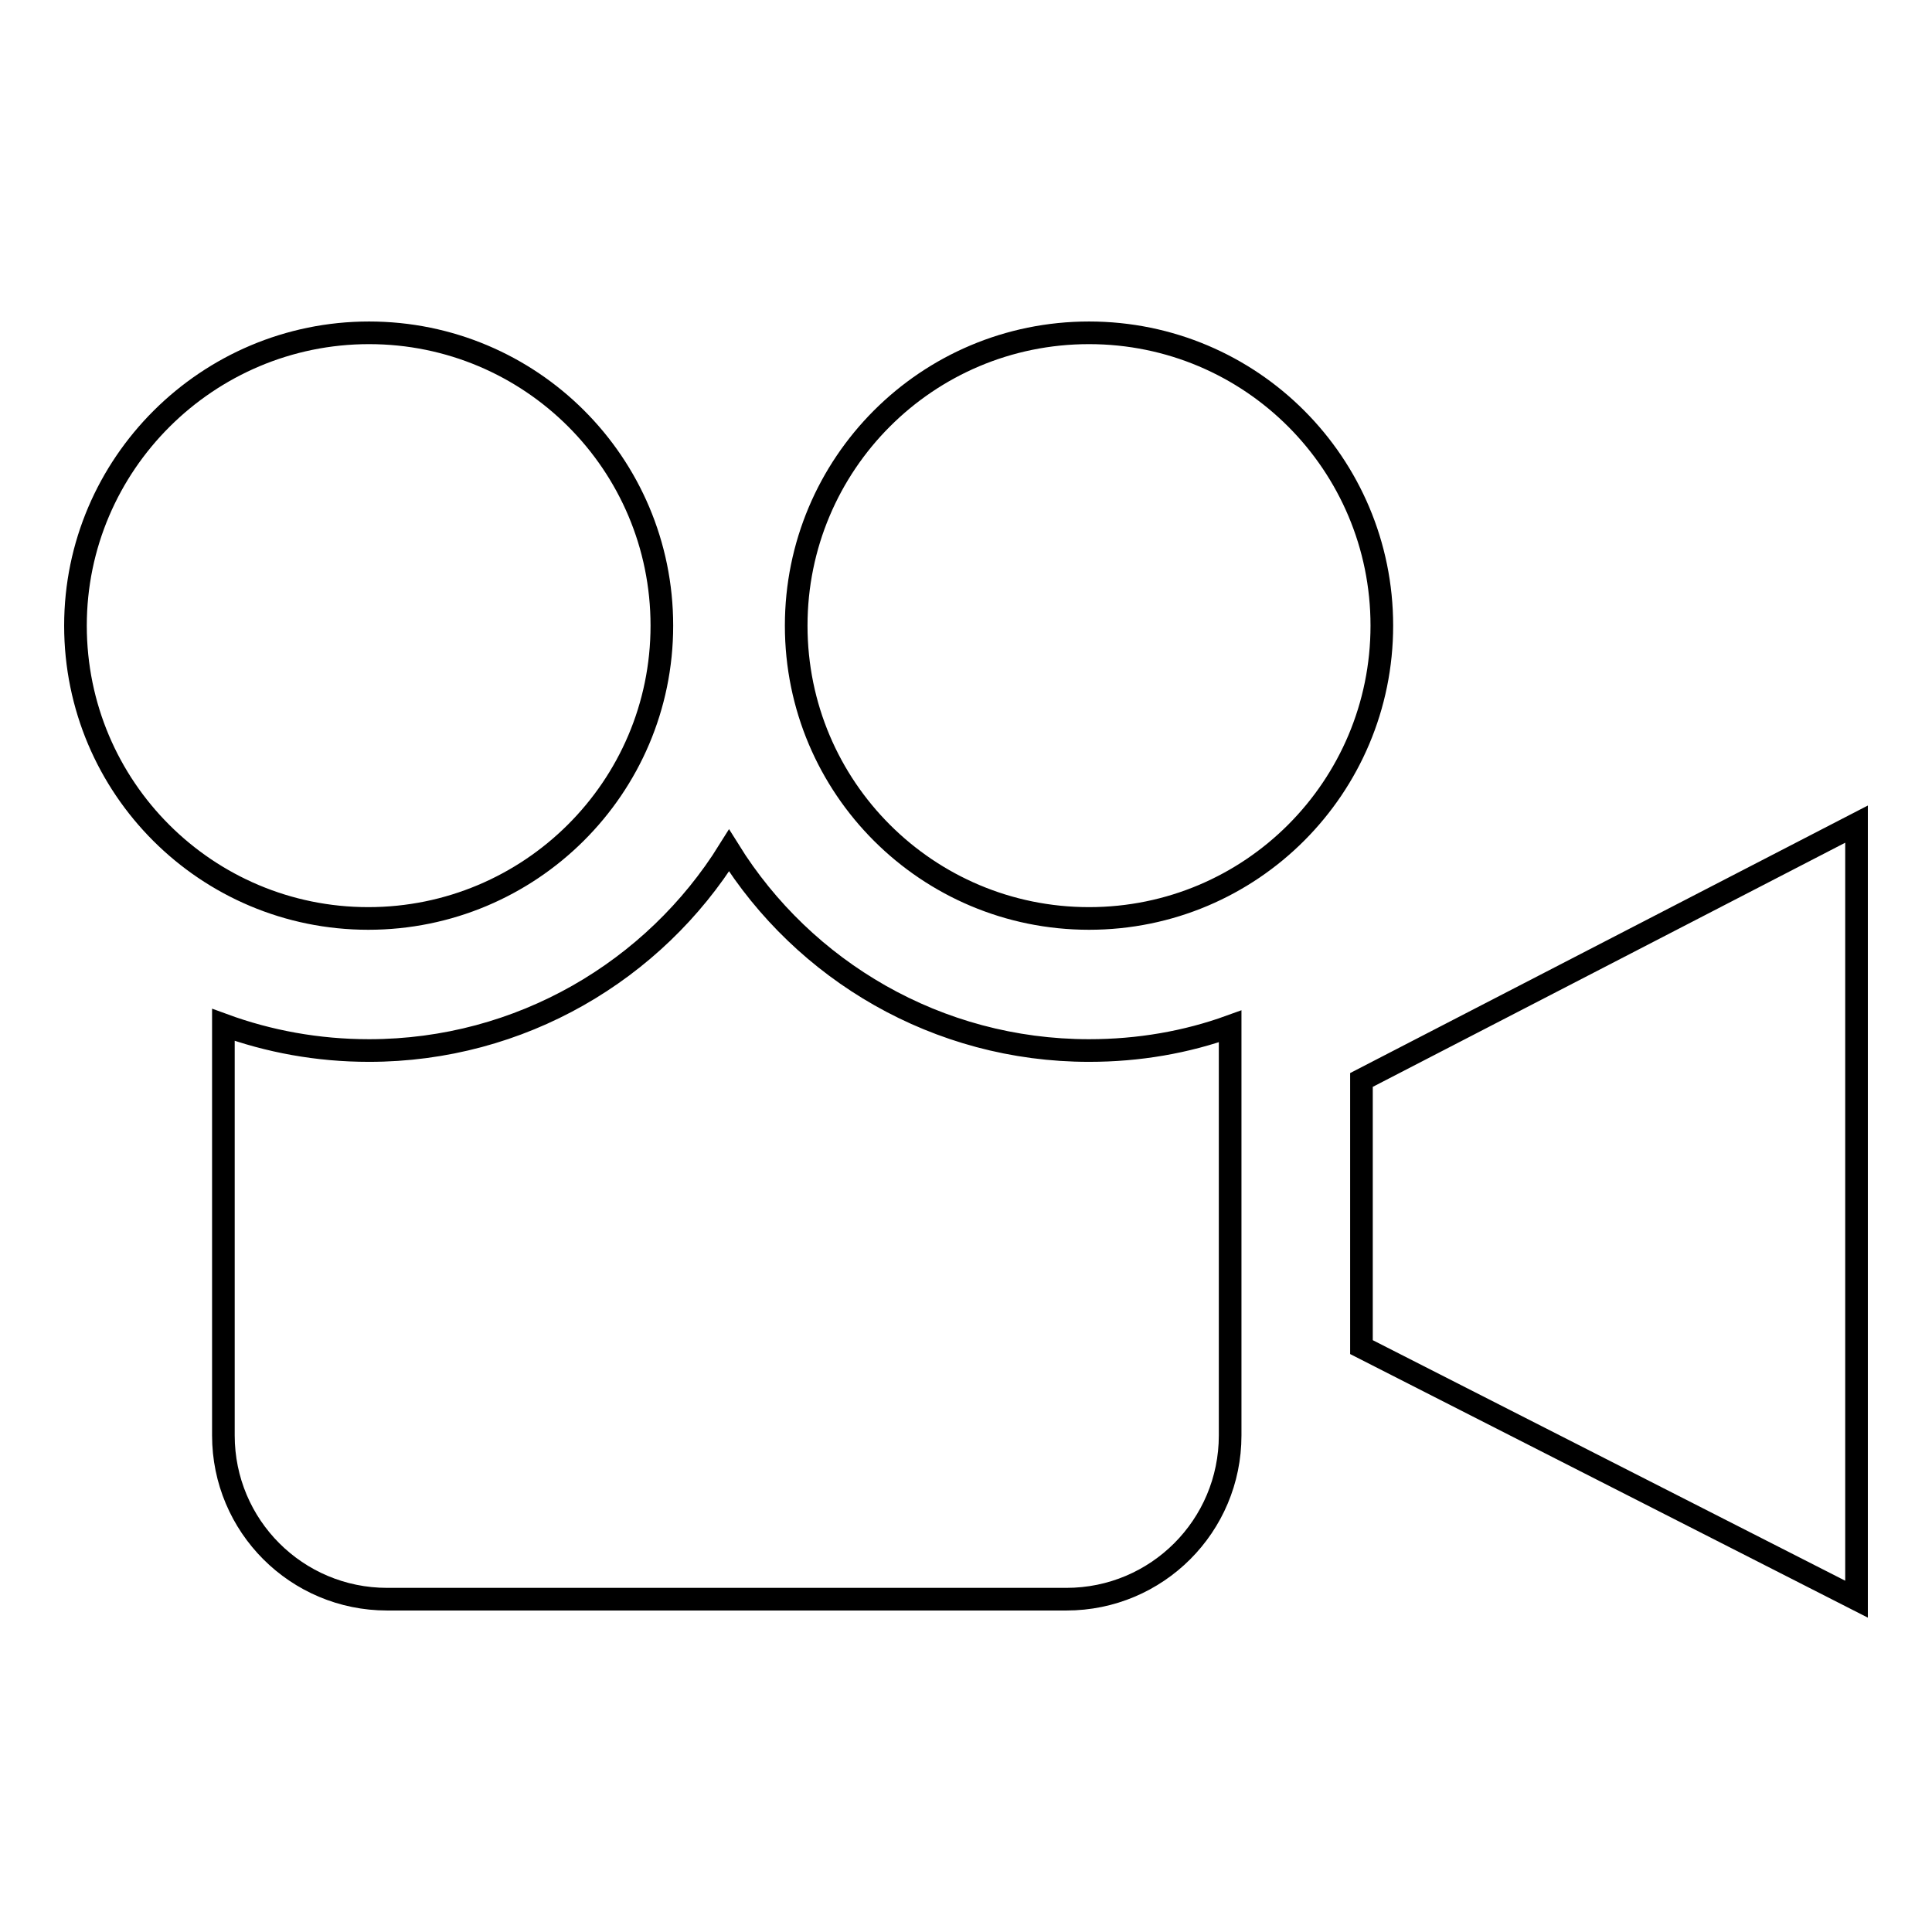
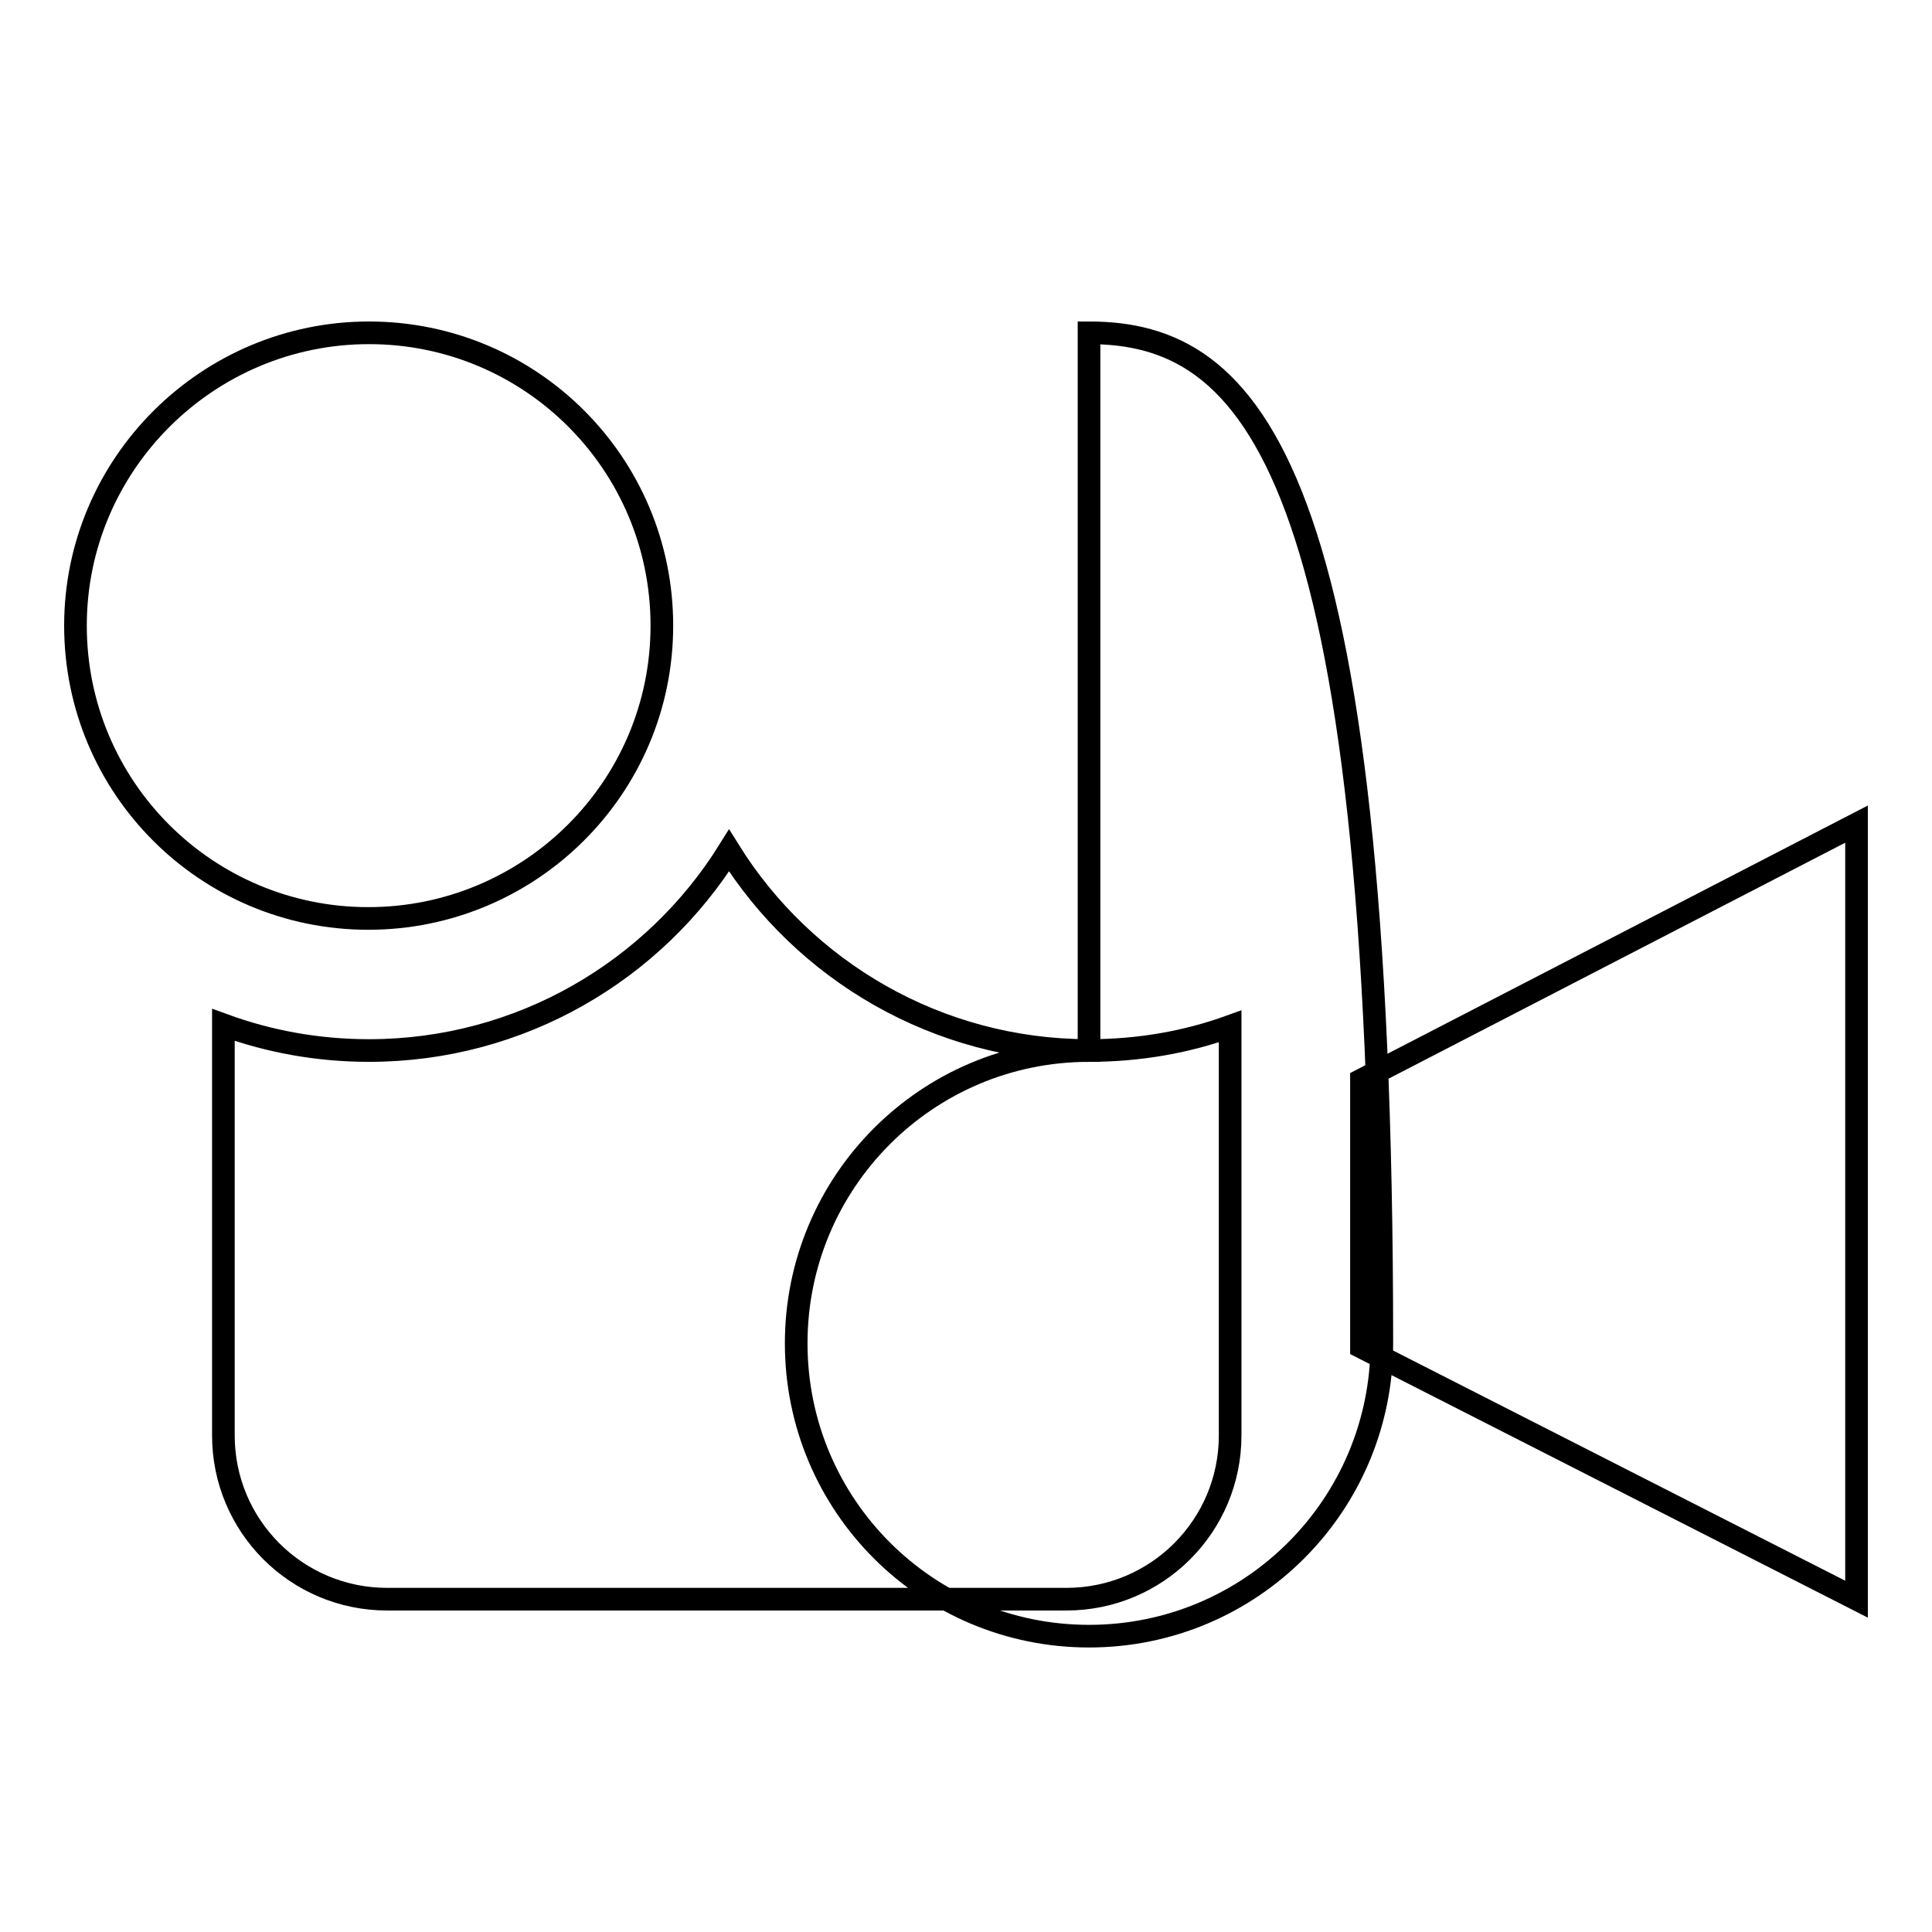
<svg xmlns="http://www.w3.org/2000/svg" version="1.1" x="0px" y="0px" viewBox="0 0 256 256" enable-background="new 0 0 256 256" xml:space="preserve">
  <g>
    <g>
-       <path stroke-width="3" fill-opacity="0" stroke="#000000" d="M87.7,82.9c0-21.5-17.4-38.8-38.8-38.8S10,61.5,10,82.9c0,21.5,17.4,38.8,38.8,38.8S87.7,104.4,87.7,82.9z M144.3,139.2c6.6,0,12.9-1.1,18.7-3.2v54.2c0,12-9.7,21.7-21.7,21.7h-90c-12,0-21.7-9.7-21.7-21.7v-54.4c6,2.2,12.5,3.4,19.3,3.4c20.1,0,37.8-10.6,47.7-26.5C106.5,128.6,124.2,139.2,144.3,139.2z M144.3,44.1c-21.5,0-38.8,17.4-38.8,38.8c0,21.5,17.4,38.8,38.8,38.8c21.5,0,38.8-17.4,38.8-38.8C183.1,61.5,165.8,44.1,144.3,44.1z M246,109.2v102.7l-65.6-33.4v-35.4L246,109.2z" />
+       <path stroke-width="3" fill-opacity="0" stroke="#000000" d="M87.7,82.9c0-21.5-17.4-38.8-38.8-38.8S10,61.5,10,82.9c0,21.5,17.4,38.8,38.8,38.8S87.7,104.4,87.7,82.9z M144.3,139.2c6.6,0,12.9-1.1,18.7-3.2v54.2c0,12-9.7,21.7-21.7,21.7h-90c-12,0-21.7-9.7-21.7-21.7v-54.4c6,2.2,12.5,3.4,19.3,3.4c20.1,0,37.8-10.6,47.7-26.5C106.5,128.6,124.2,139.2,144.3,139.2z c-21.5,0-38.8,17.4-38.8,38.8c0,21.5,17.4,38.8,38.8,38.8c21.5,0,38.8-17.4,38.8-38.8C183.1,61.5,165.8,44.1,144.3,44.1z M246,109.2v102.7l-65.6-33.4v-35.4L246,109.2z" />
    </g>
  </g>
</svg>